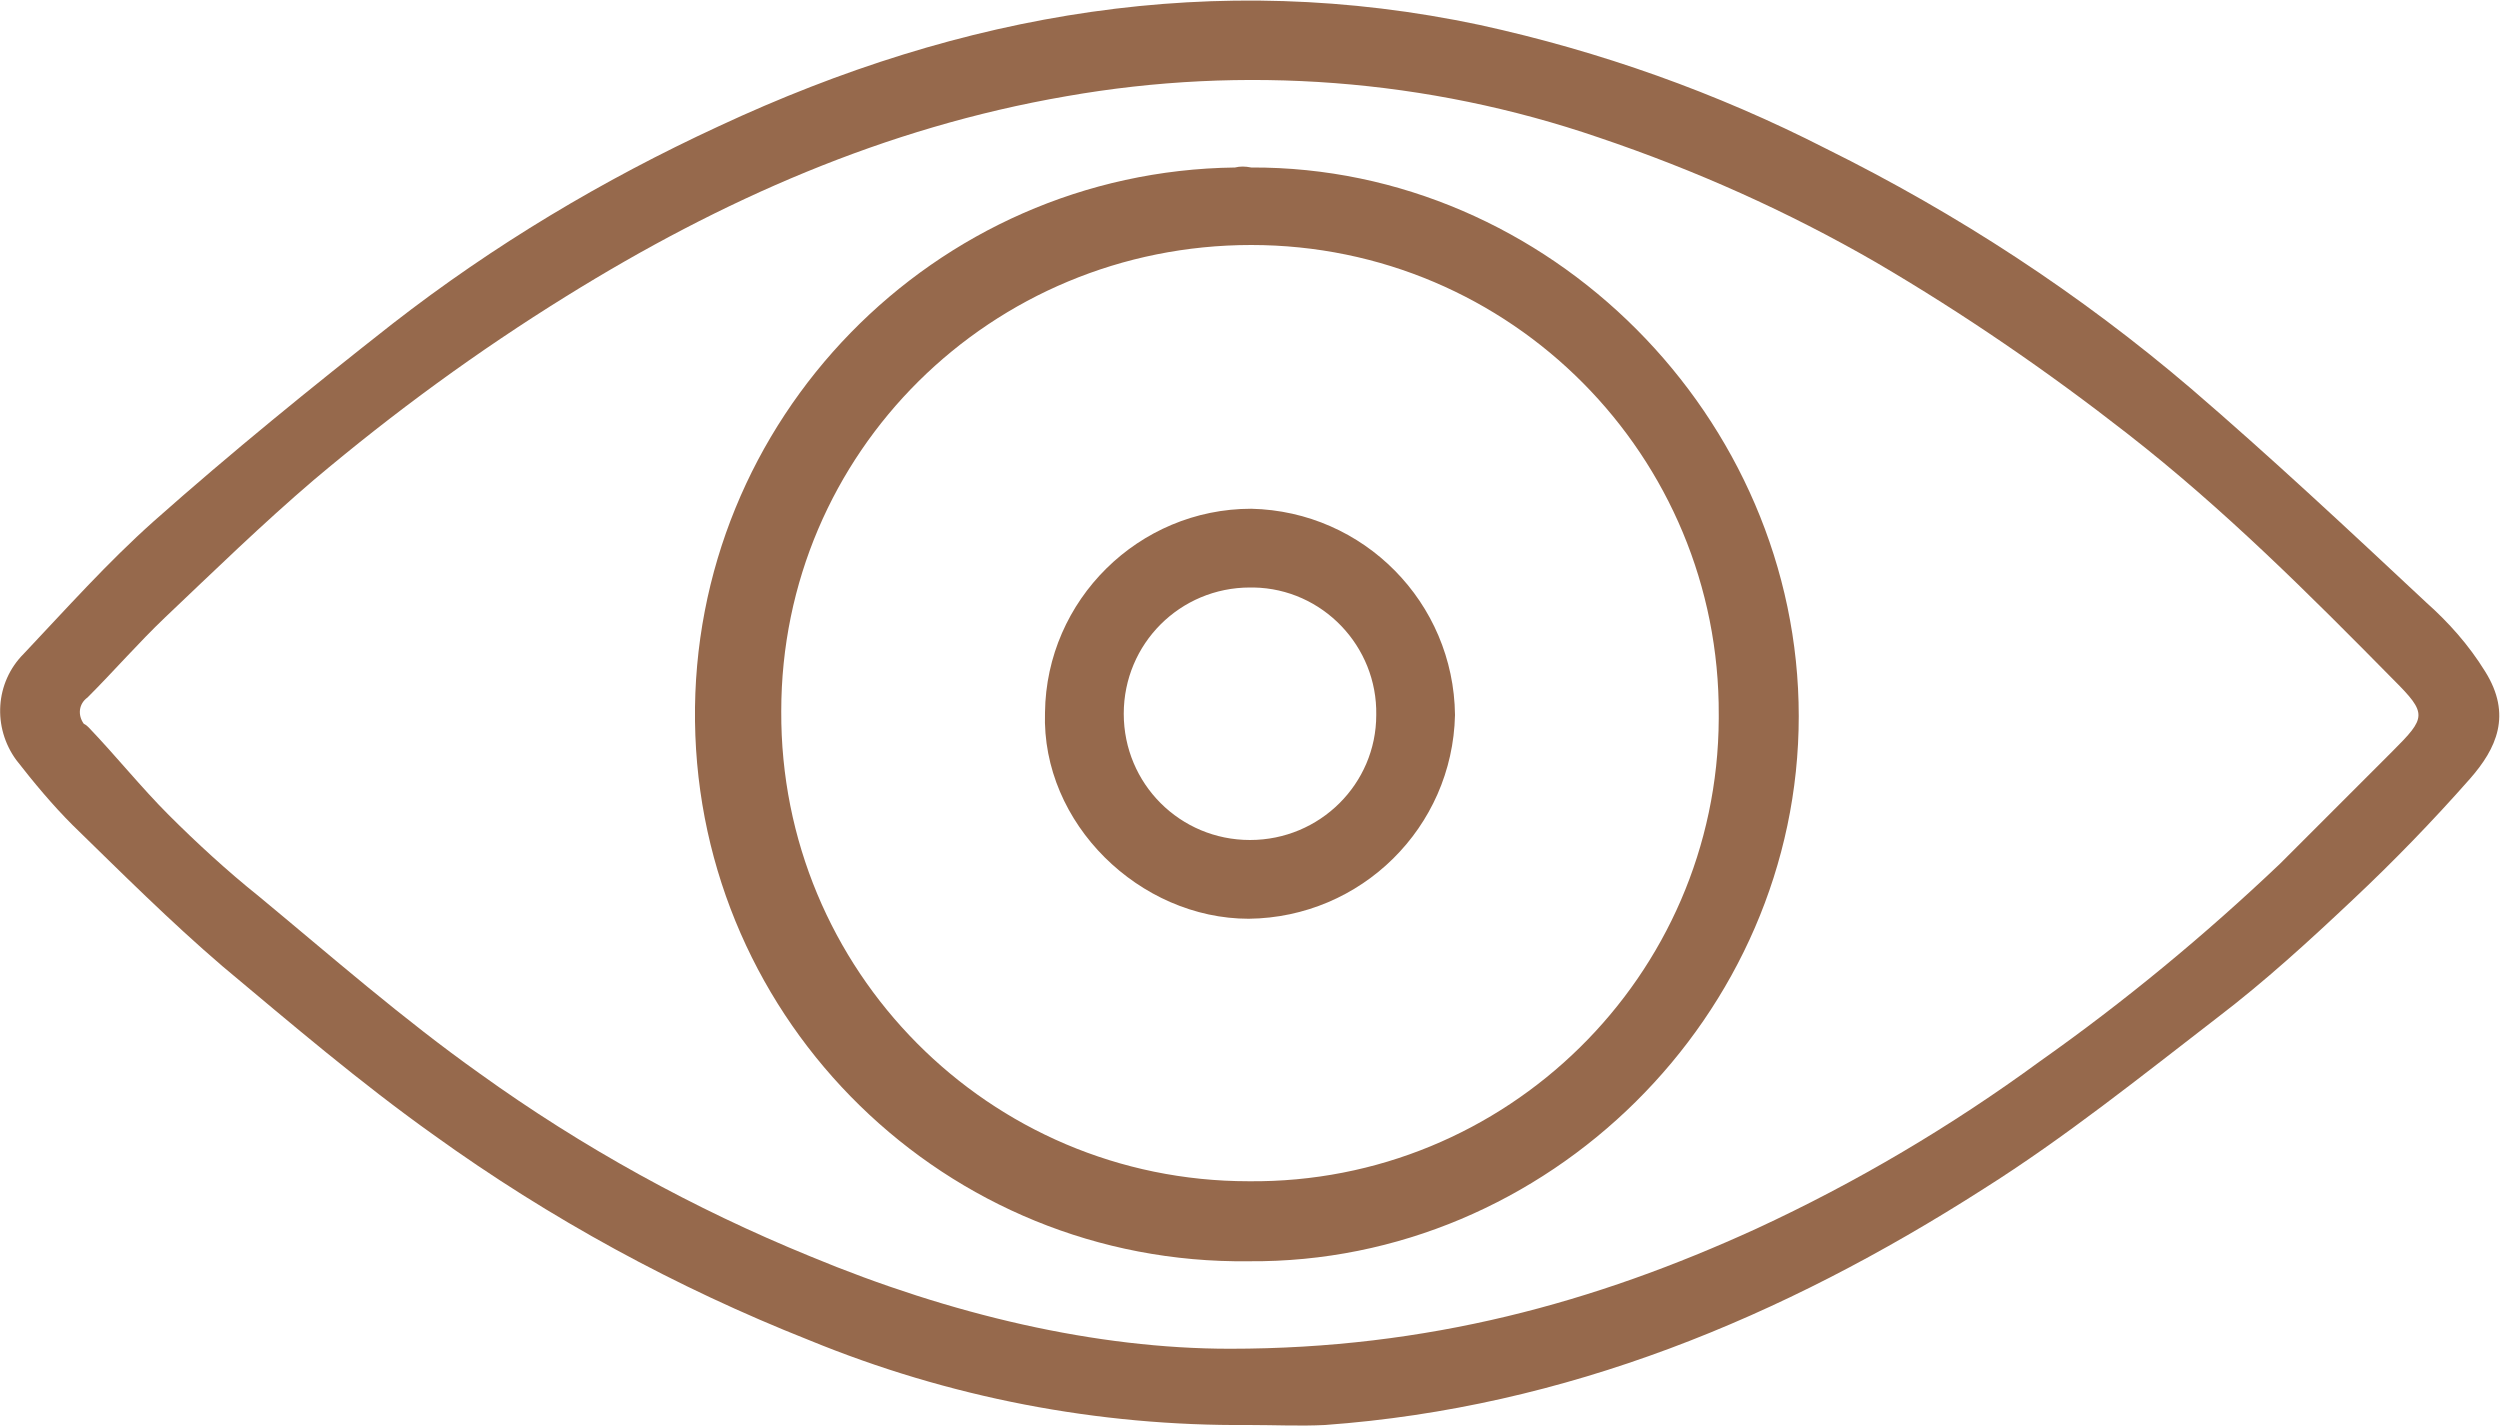
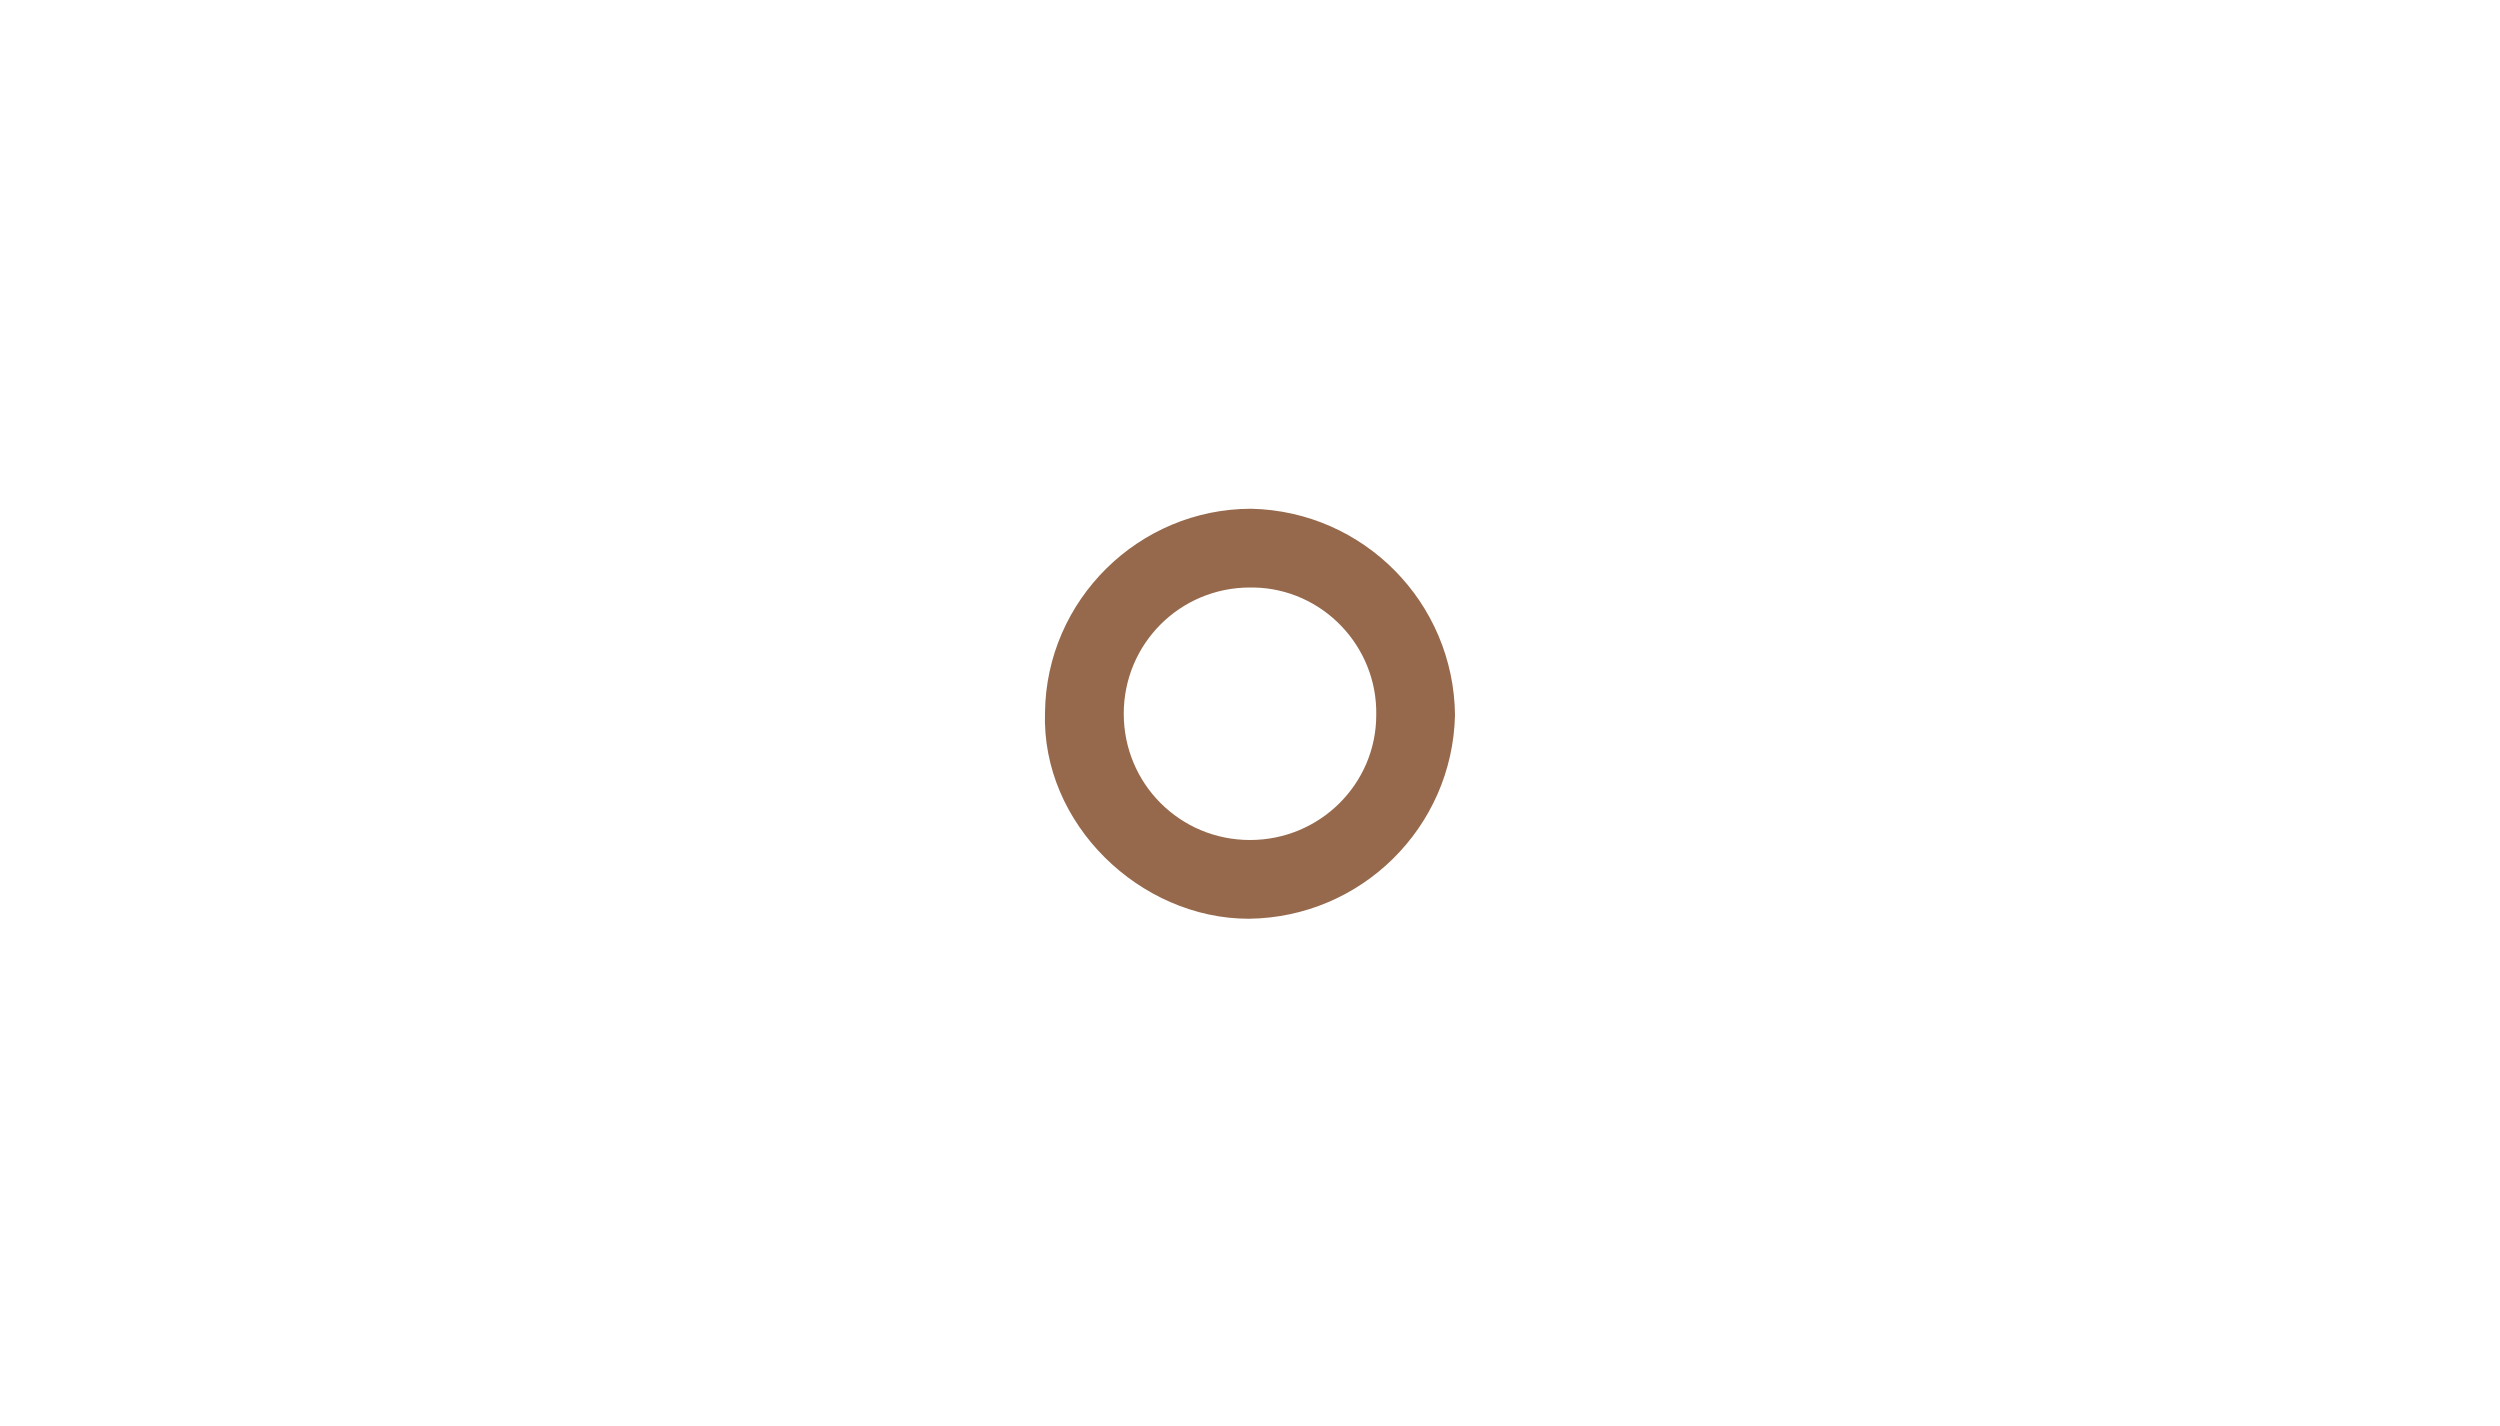
<svg xmlns="http://www.w3.org/2000/svg" version="1.1" id="Layer_1" x="0px" y="0px" viewBox="0 0 200 114.1" style="enable-background:new 0 0 200 114.1;" xml:space="preserve">
  <style type="text/css">
	.st0{fill:#96694C;}
</style>
-   <path class="st0" d="M99.9,114c-12.1,0.1-24-2.2-35.2-6.8c-10.6-4.2-20.7-9.7-30-16.4c-5.9-4.2-11.4-8.9-16.9-13.5  c-4.2-3.6-8.1-7.5-12-11.3c-1.6-1.6-3.1-3.4-4.5-5.2c-1.9-2.6-1.7-6.2,0.6-8.5c3.4-3.6,6.7-7.3,10.4-10.6  c6.2-5.5,12.6-10.7,19.1-15.8c8.1-6.3,16.8-11.5,26.1-15.8C77,1,97.2-2.5,118.4,2c9.6,2.1,18.9,5.4,27.7,9.9  c10.5,5.2,20.3,11.6,29.2,19.2c6.4,5.5,12.6,11.3,18.8,17.1c1.8,1.6,3.4,3.4,4.7,5.5c2.2,3.5,0.9,6.2-1.2,8.6  c-3,3.4-6.1,6.6-9.4,9.7c-3.5,3.3-7,6.5-10.8,9.4c-6.1,4.7-12.2,9.6-18.7,13.7c-16.1,10.3-33.4,17.5-52.7,18.9  C104,114.1,102,114,99.9,114z M98.4,107.9c15.8,0,29.2-3.7,42.1-9.6c8-3.7,15.6-8.2,22.7-13.4c6.8-4.8,13.2-10.1,19.2-15.8  c3-3,6-6,9-9c2.7-2.7,2.8-3,0.1-5.7c-6.8-6.9-13.6-13.7-21.3-19.7c-6.4-5-13.1-9.6-20.1-13.7c-7.1-4.1-14.5-7.4-22.2-10  c-13.7-4.7-28.4-5.8-42.6-3.3C70.8,10.2,57.7,16,45.3,23.7c-7.1,4.4-13.8,9.3-20.2,14.7c-4.1,3.5-8,7.3-11.9,11  c-2.1,2-4.1,4.3-6.2,6.4c-0.7,0.5-0.8,1.4-0.3,2.1C6.9,58,7,58.1,7.1,58.2c2.2,2.3,4.2,4.8,6.4,7s4.7,4.5,7.2,6.5  c5.8,4.8,11.5,9.8,17.7,14.2c8.2,5.9,17.1,10.8,26.4,14.6C76.1,105.2,87.7,107.9,98.4,107.9L98.4,107.9z" />
-   <path class="st0" d="M100.1,13.4c23.8-0.1,43.8,20,43.8,43.9s-20.1,43.8-44,43.6c-24.2,0.3-44-19.1-44.3-43.2s19.1-44,43.2-44.3  C99.2,13.3,99.6,13.3,100.1,13.4L100.1,13.4z M137.5,57.2c0.1-20.7-16.6-37.6-37.4-37.6S62.5,36.2,62.5,56.9  c-0.1,20.7,16.6,37.6,37.4,37.6c0,0,0,0,0,0c20.6,0.2,37.5-16.4,37.6-37C137.5,57.5,137.5,57.3,137.5,57.2z" />
  <path class="st0" d="M83.6,57c0.1-9,7.5-16.3,16.5-16.3c9,0.2,16.2,7.5,16.3,16.5c-0.2,9-7.5,16.2-16.5,16.3  C91.2,73.5,83.3,65.9,83.6,57z M100,47c-5.6,0-10.1,4.5-10.1,10.1c0,5.6,4.5,10.1,10.1,10.1c5.6,0,10.1-4.5,10.1-10  c0.1-5.5-4.3-10.1-9.8-10.2C100.2,47,100.1,47,100,47z" />
</svg>